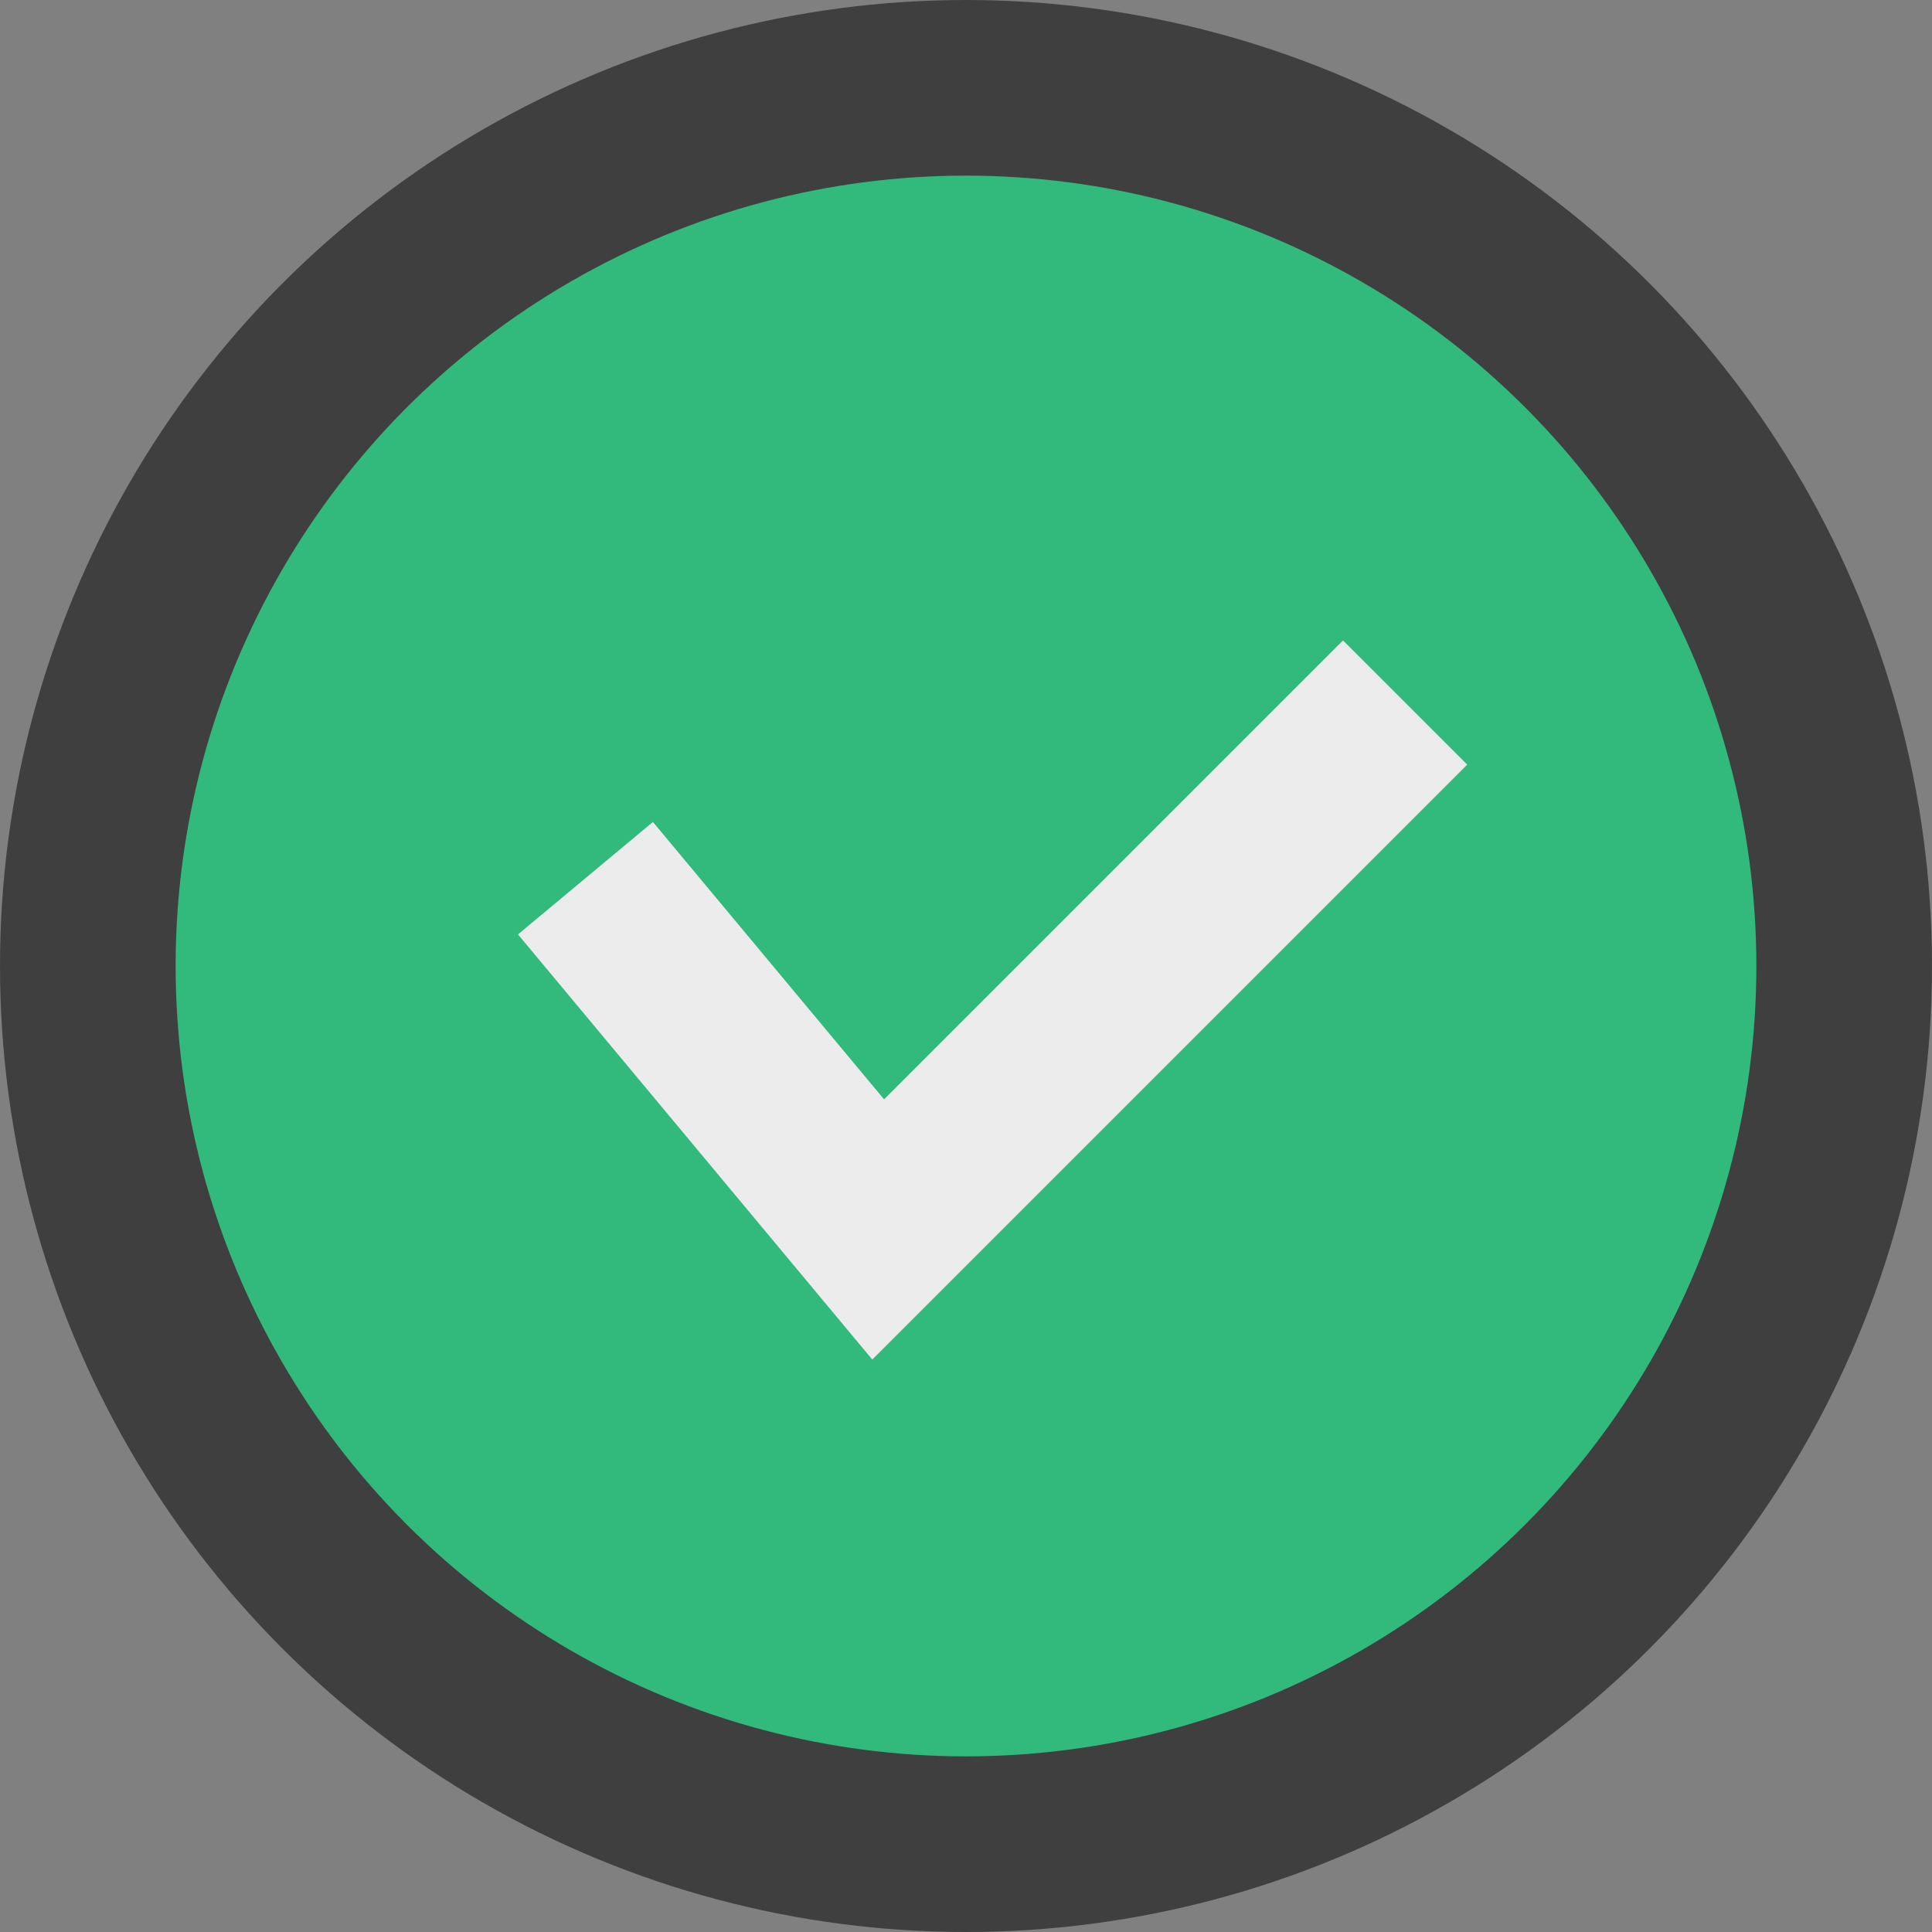
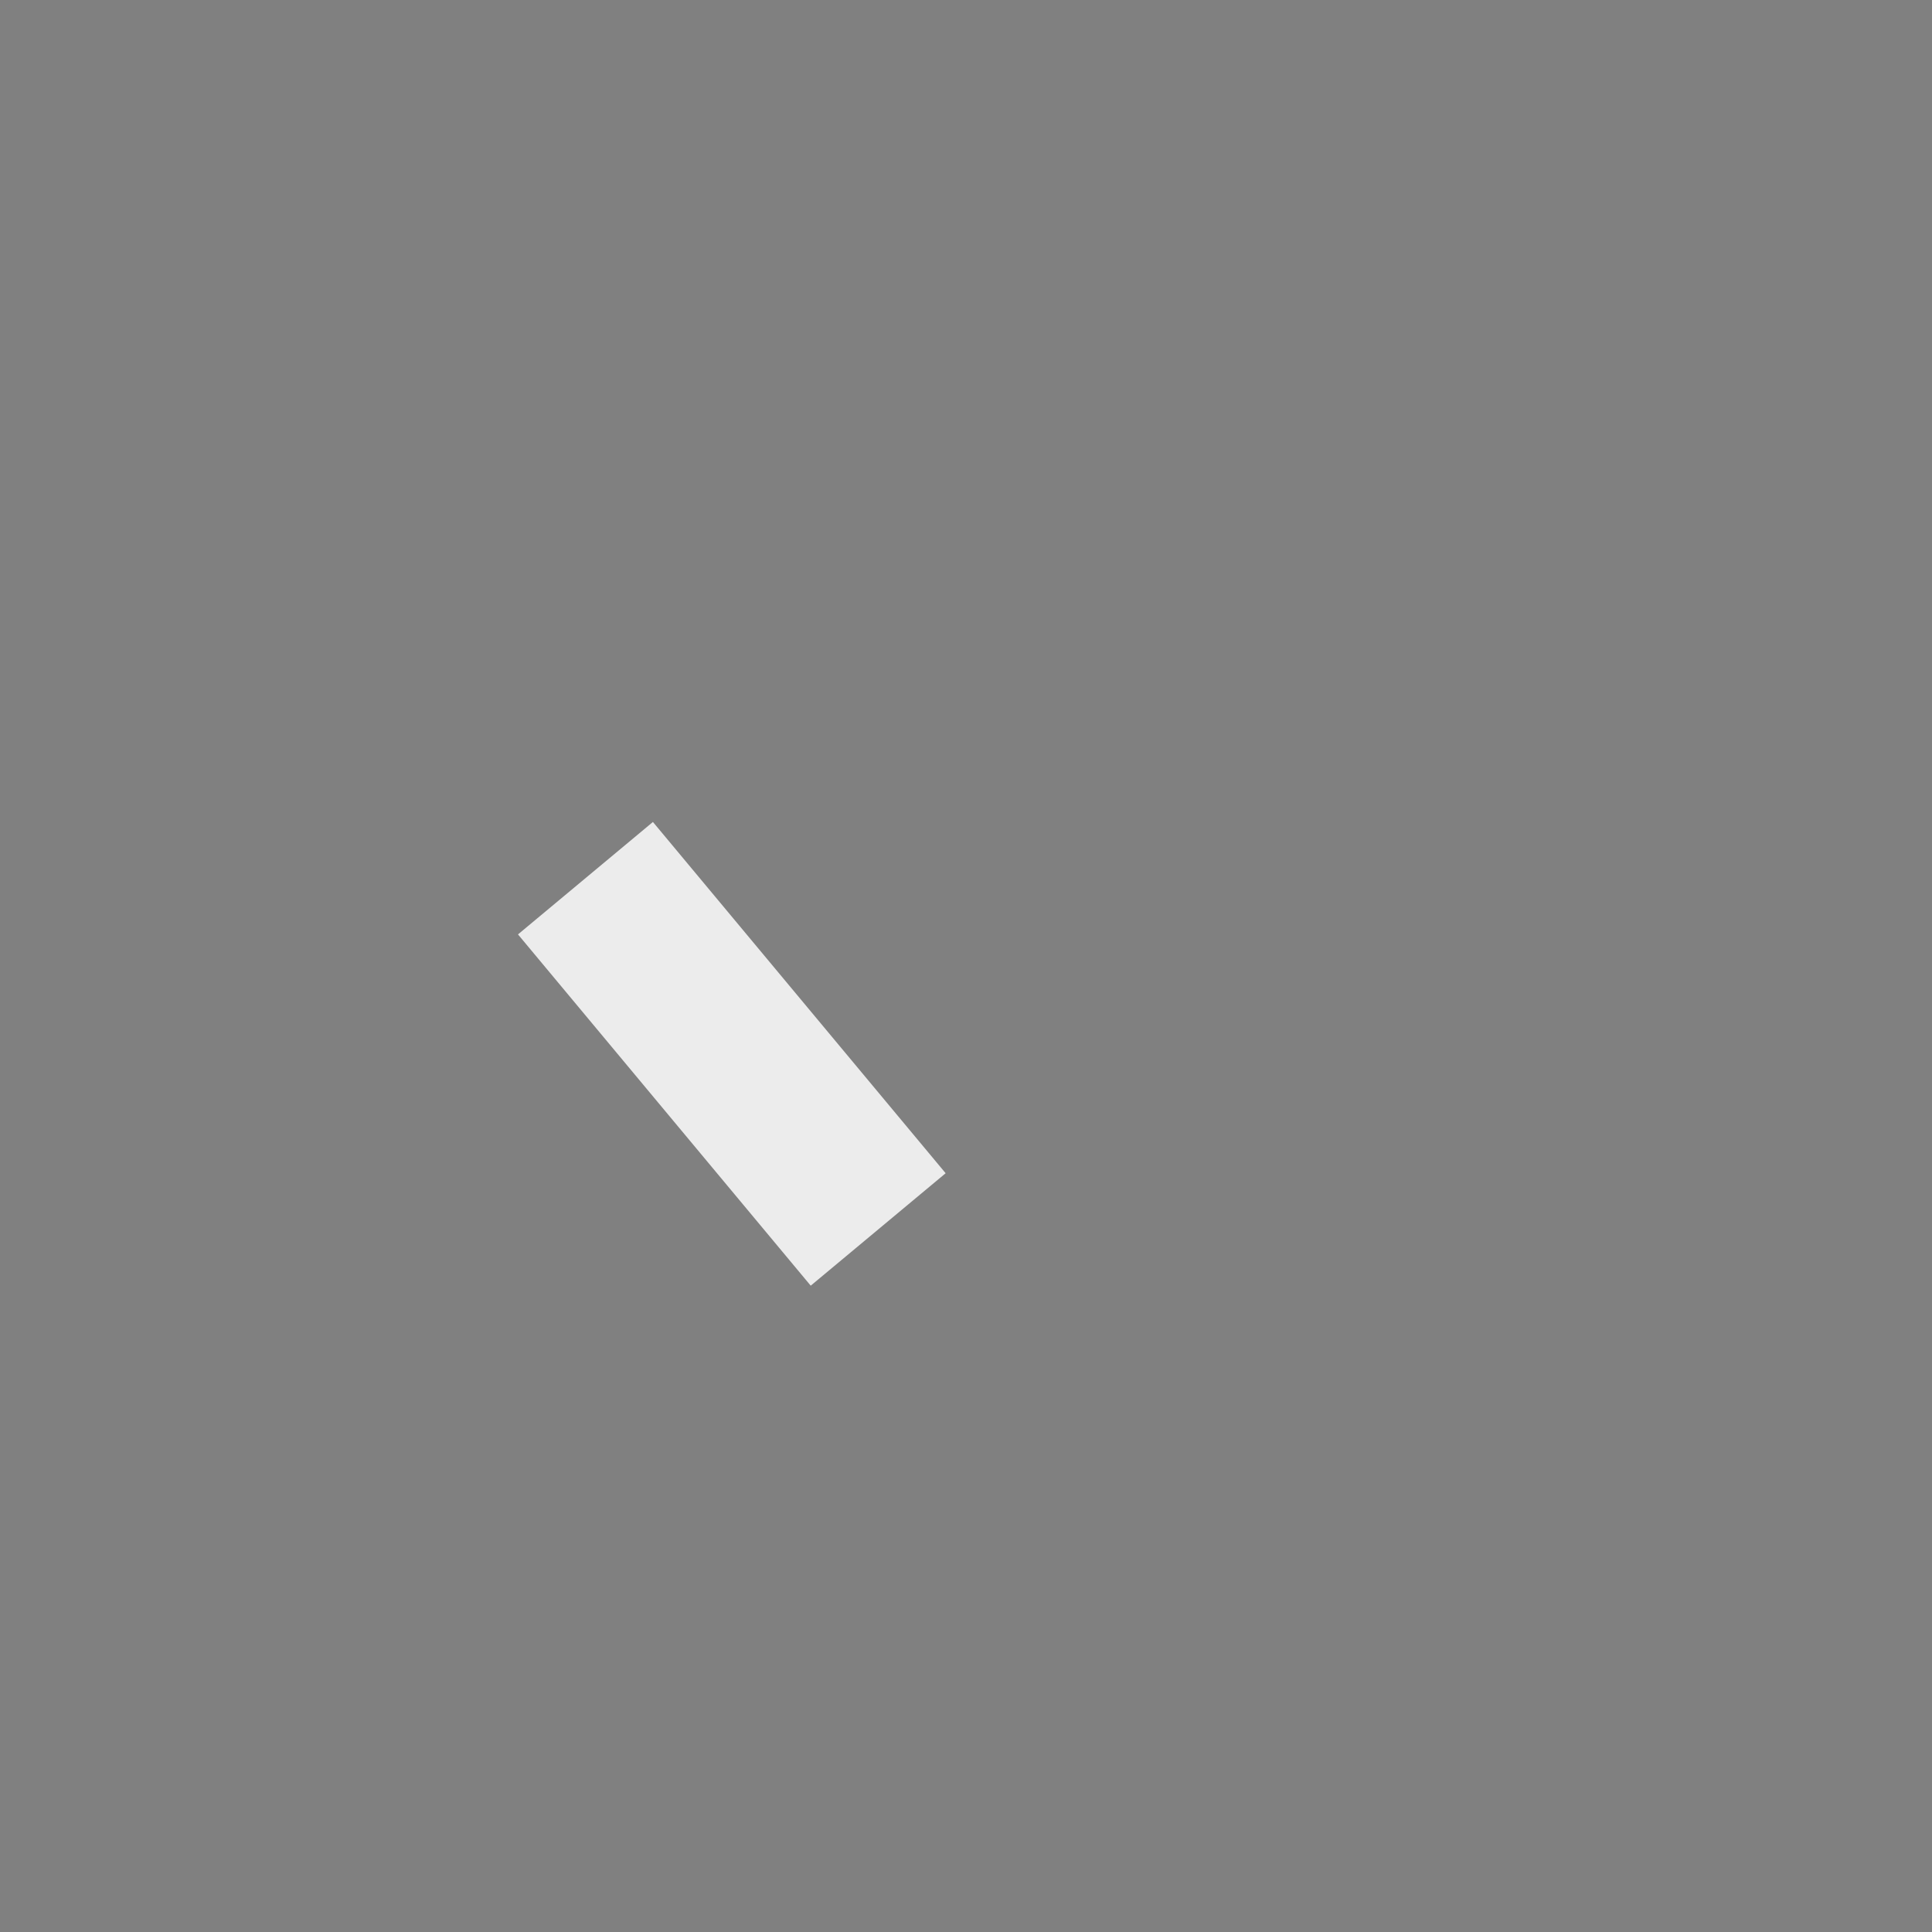
<svg xmlns="http://www.w3.org/2000/svg" width="33" height="33" viewBox="0 0 33 33" fill="none">
  <rect x="0" y="0" width="33" height="33" fill="#808080" stroke="none" />
-   <circle cx="16.5" cy="16.5" r="15" fill="#32BA7C" stroke="#3F3F3F" stroke-width="3" />
-   <path d="M10 15L15 21L24 12" stroke="#ECECEC" stroke-width="3" />
+   <path d="M10 15L15 21" stroke="#ECECEC" stroke-width="3" />
</svg>